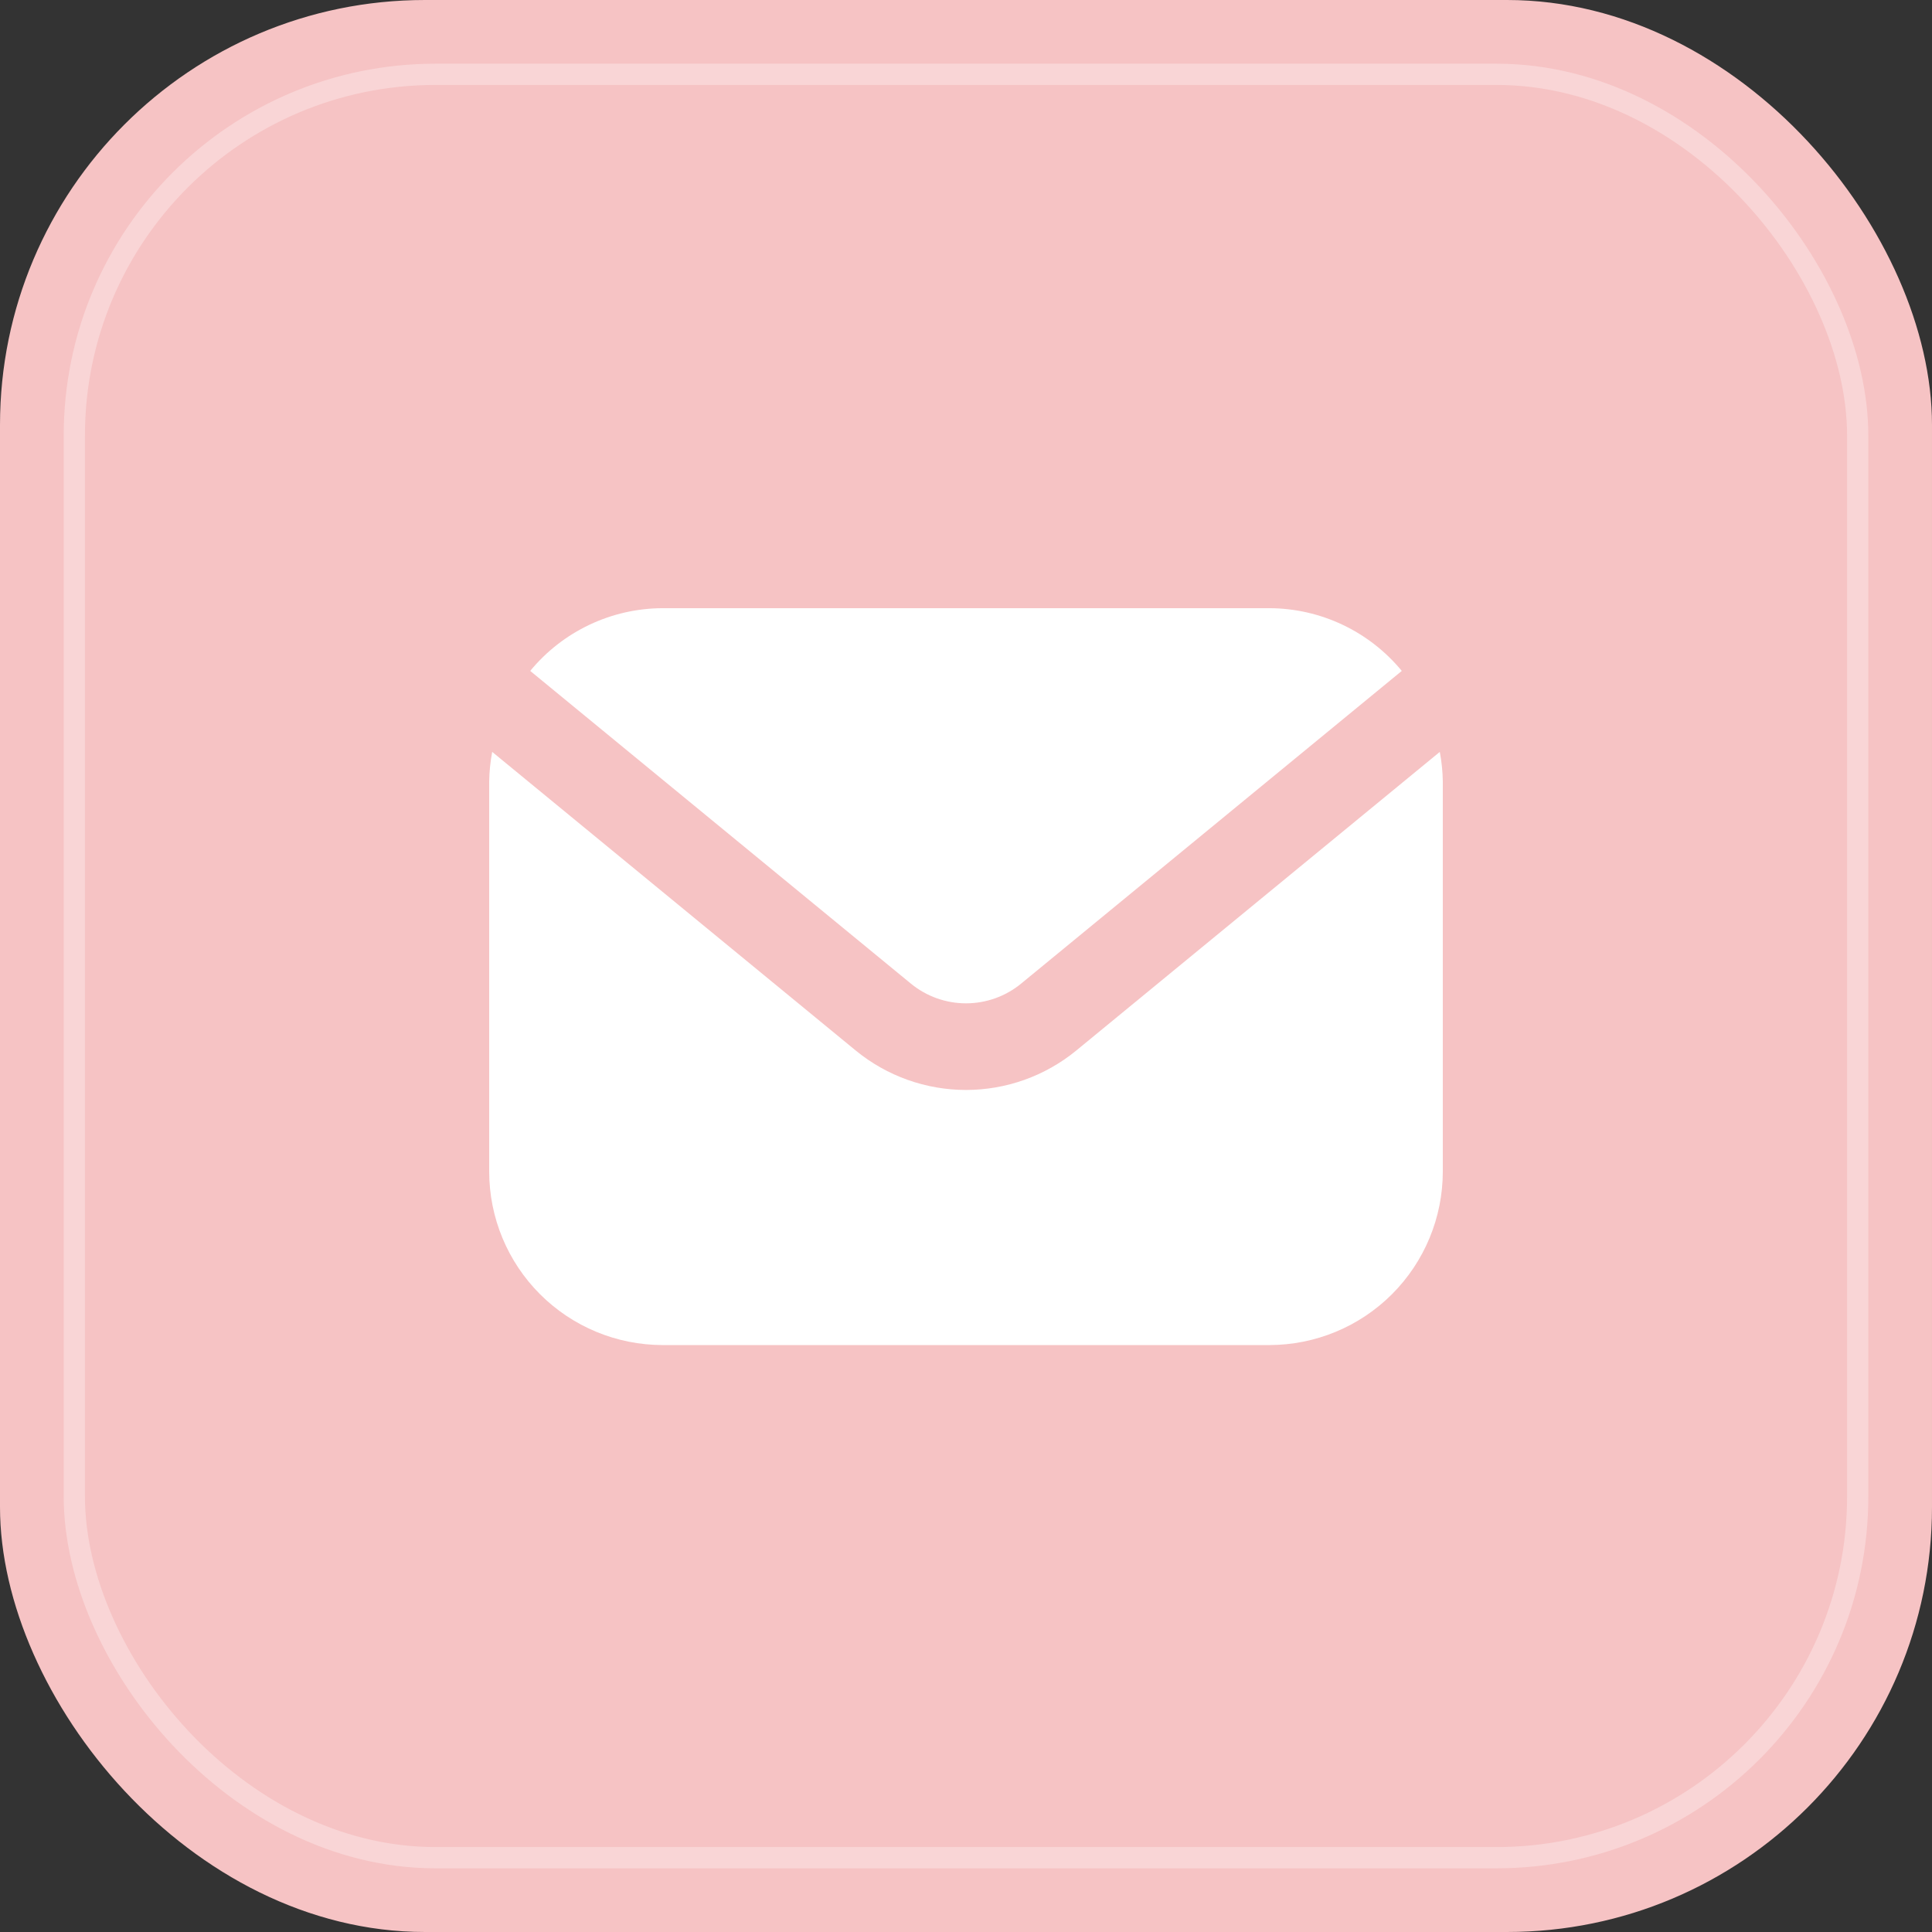
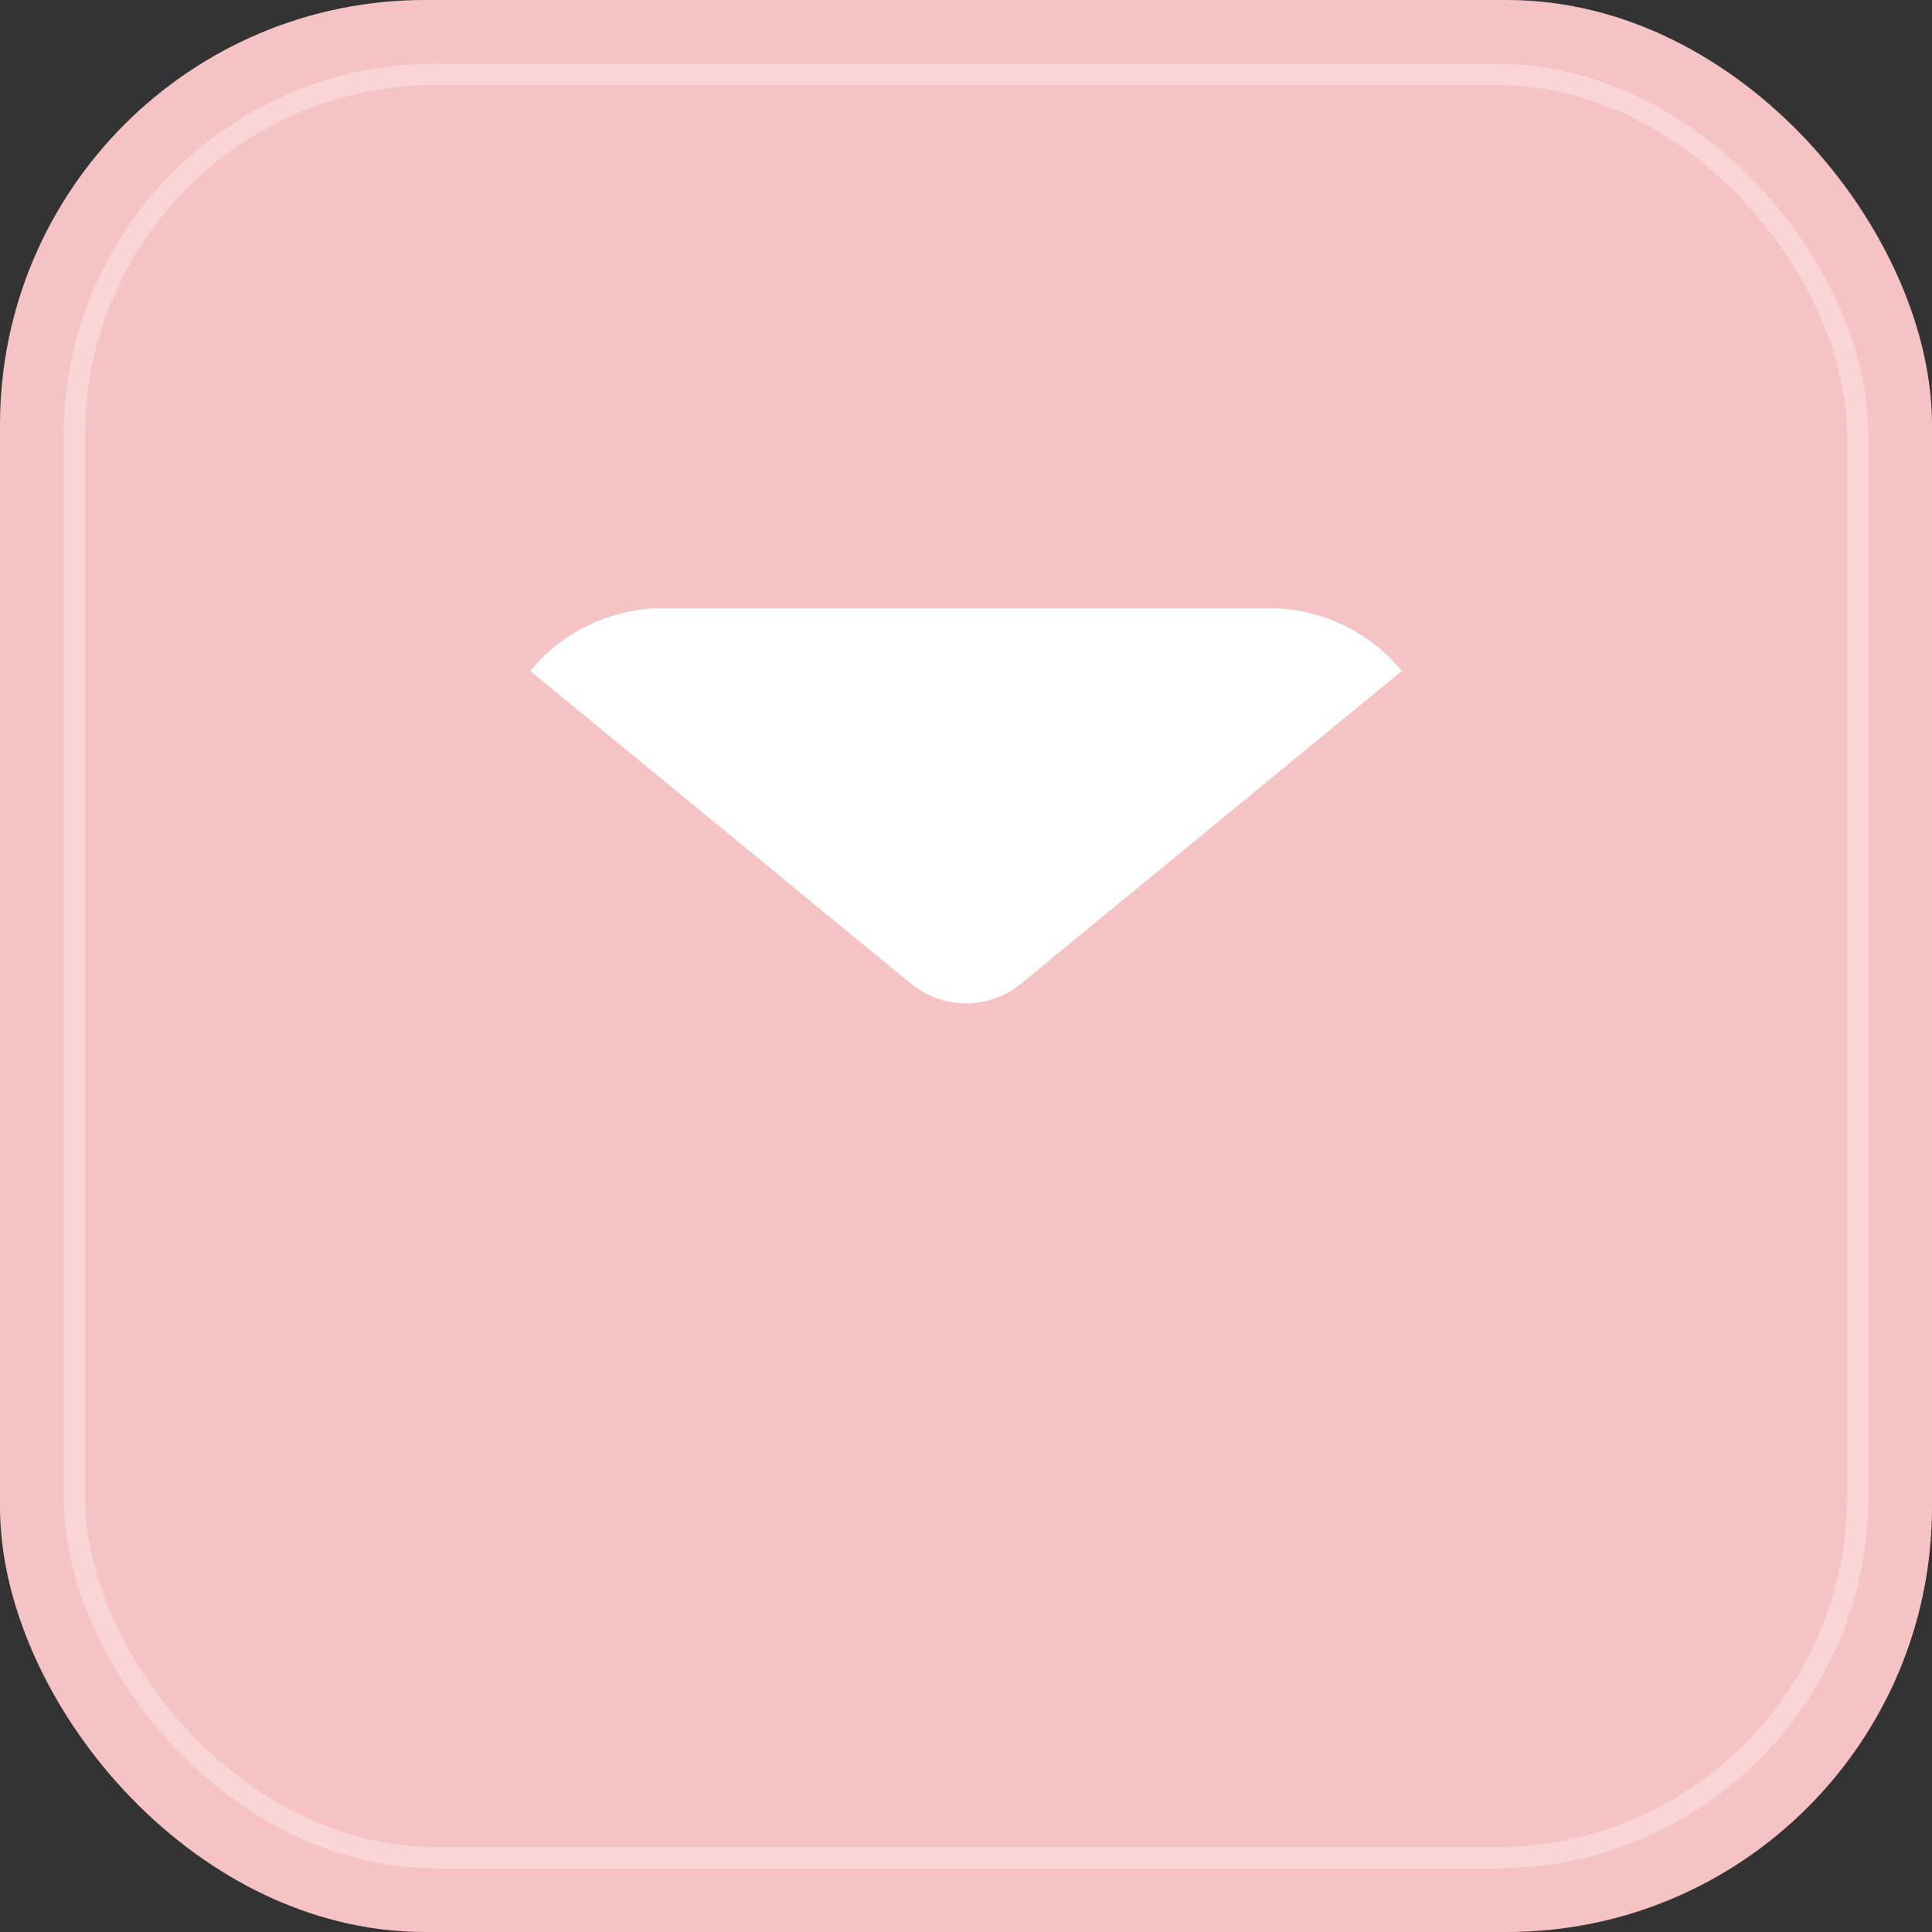
<svg xmlns="http://www.w3.org/2000/svg" width="130" height="130" viewBox="0 0 130 130" fill="none">
  <rect x="0" y="0" width="130" height="130" fill="#333333" stroke="none" />
  <rect width="130" height="130" rx="28.595" fill="#F6C3C4" />
  <rect opacity="0.3" x="5.001" y="5.001" width="119.999" height="119.999" rx="24.306" stroke="white" stroke-width="1.43" />
  <path d="M61.297 66.19C62.342 67.045 63.65 67.512 65 67.512C66.35 67.512 67.658 67.045 68.703 66.19L94.323 45.144C93.24 43.829 91.88 42.77 90.341 42.04C88.801 41.31 87.12 40.929 85.417 40.923H44.583C42.88 40.929 41.199 41.31 39.659 42.04C38.12 42.77 36.76 43.829 35.677 45.144L61.297 66.19Z" fill="white" />
-   <path d="M72.406 70.699C70.316 72.407 67.699 73.341 65 73.341C62.301 73.341 59.684 72.407 57.594 70.699L33.119 50.593C32.994 51.252 32.926 51.919 32.917 52.589V78.839C32.92 81.933 34.15 84.898 36.337 87.085C38.525 89.272 41.49 90.503 44.583 90.506H85.417C88.51 90.503 91.475 89.272 93.663 87.085C95.85 84.898 97.08 81.933 97.083 78.839V52.589C97.074 51.919 97.006 51.252 96.881 50.593L72.406 70.699Z" fill="white" />
</svg>